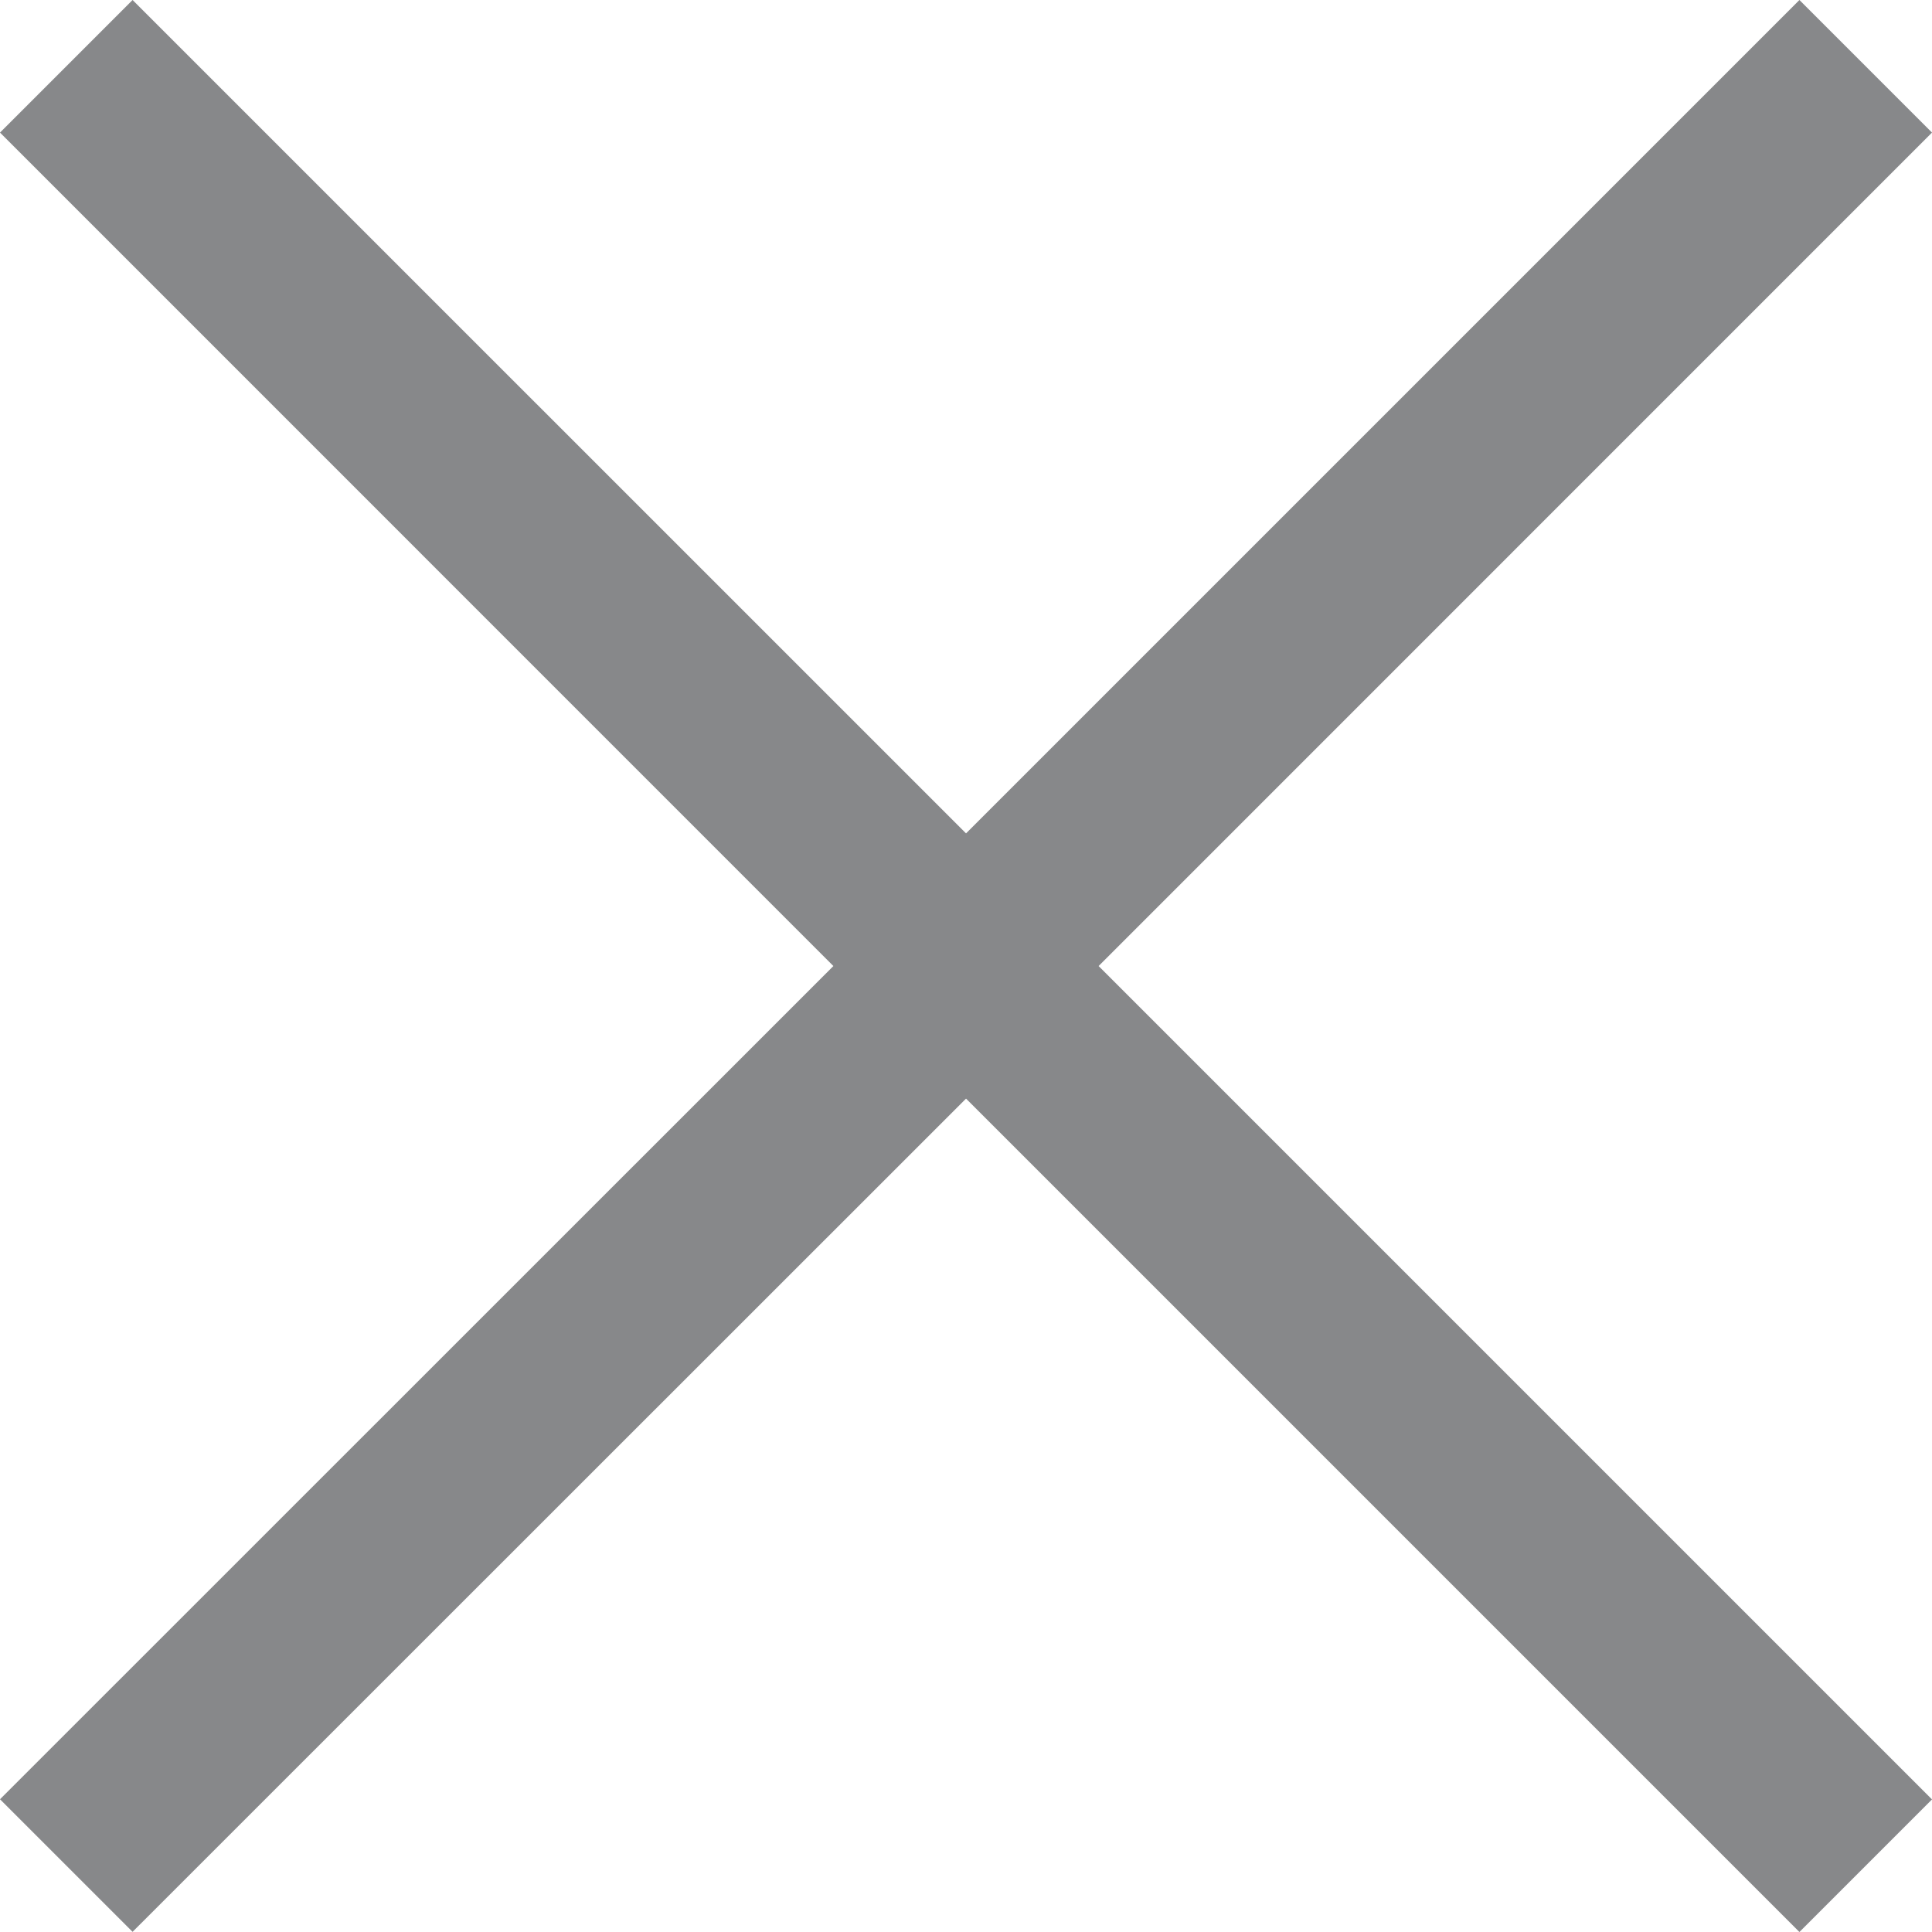
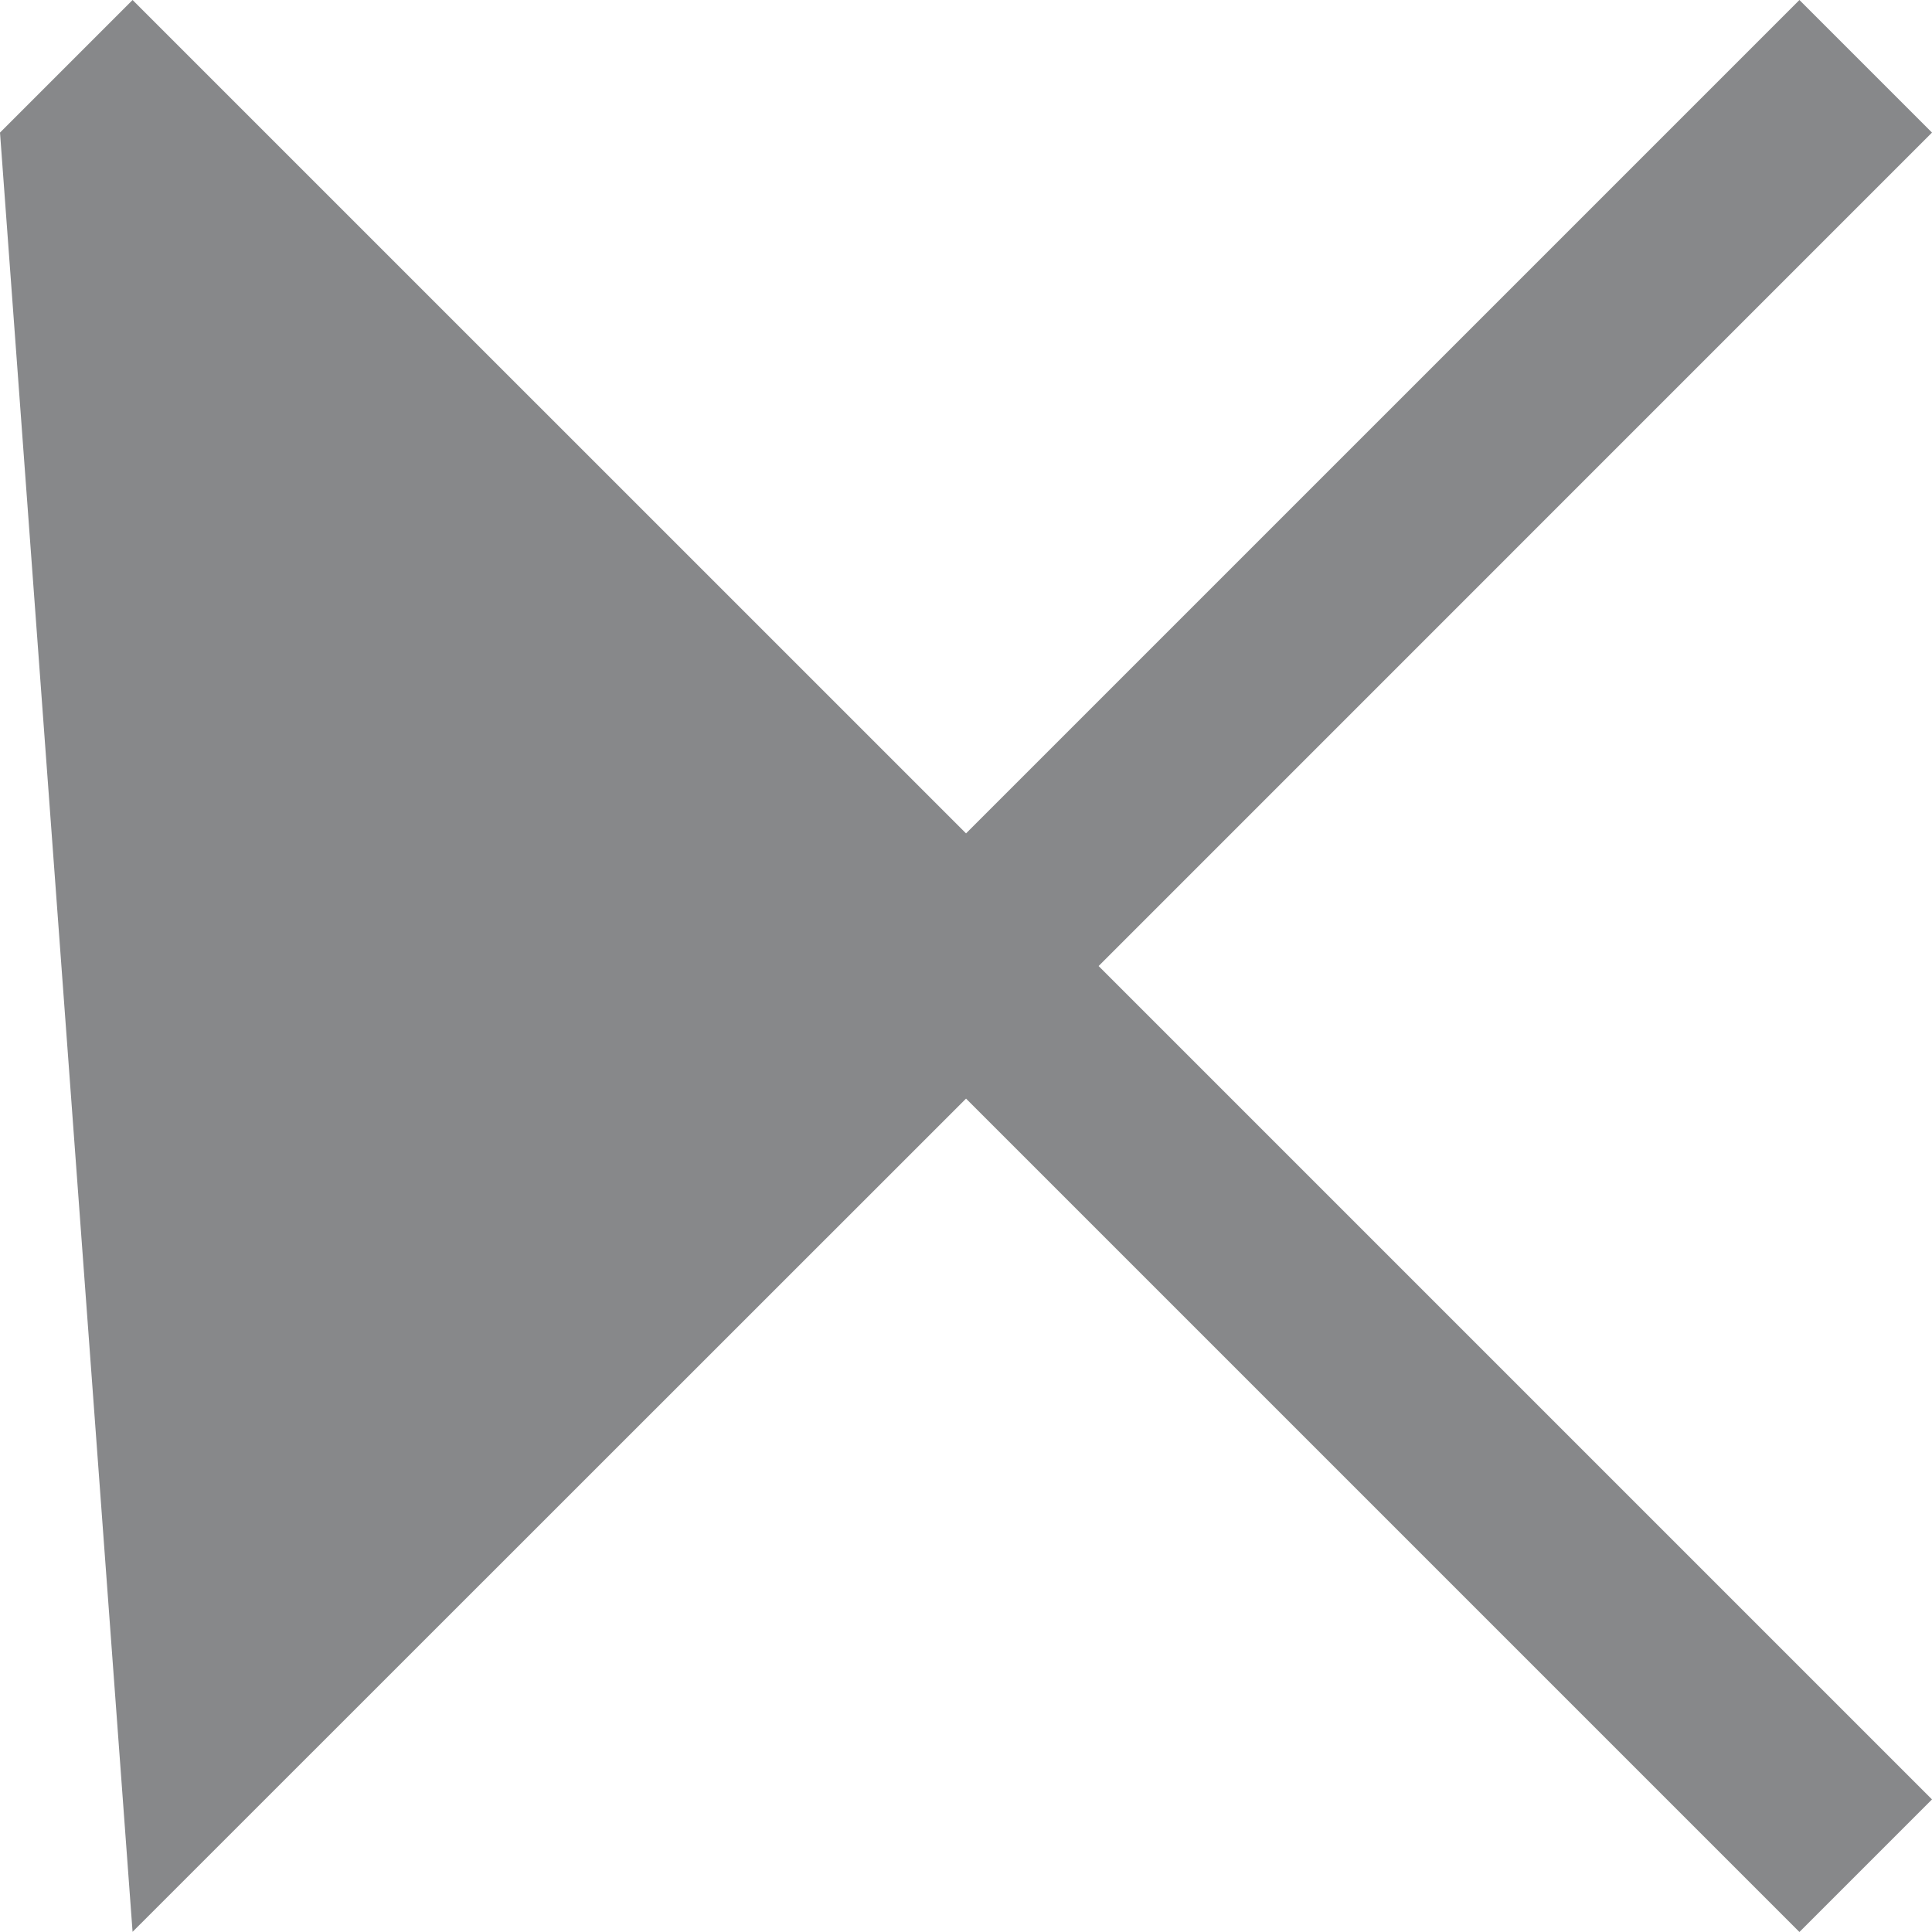
<svg xmlns="http://www.w3.org/2000/svg" viewBox="0 0 23.317 23.317">
  <defs />
-   <path fill="#87888a" d="M13.259 11.659l10.058 10.058-1.6 1.6-10.058-10.058L1.6 23.315l-1.6-1.6 10.058-10.056L0 1.6 1.6 0l10.059 10.058L21.717 0l1.6 1.6z" />
+   <path fill="#87888a" d="M13.259 11.659l10.058 10.058-1.6 1.6-10.058-10.058L1.6 23.315L0 1.6 1.6 0l10.059 10.058L21.717 0l1.6 1.6z" />
</svg>